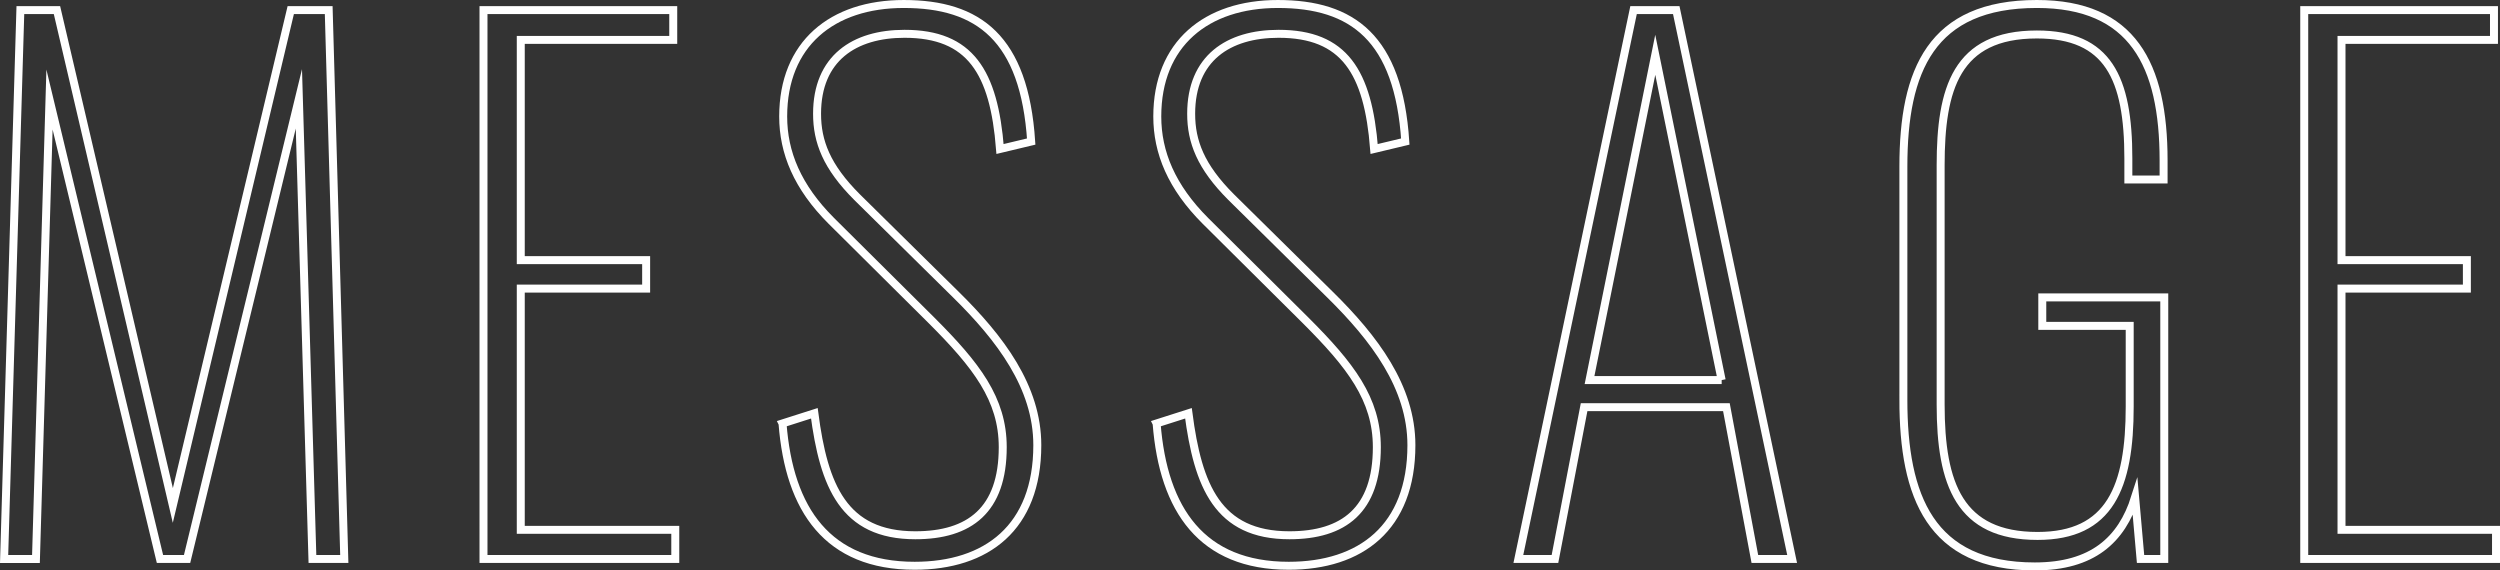
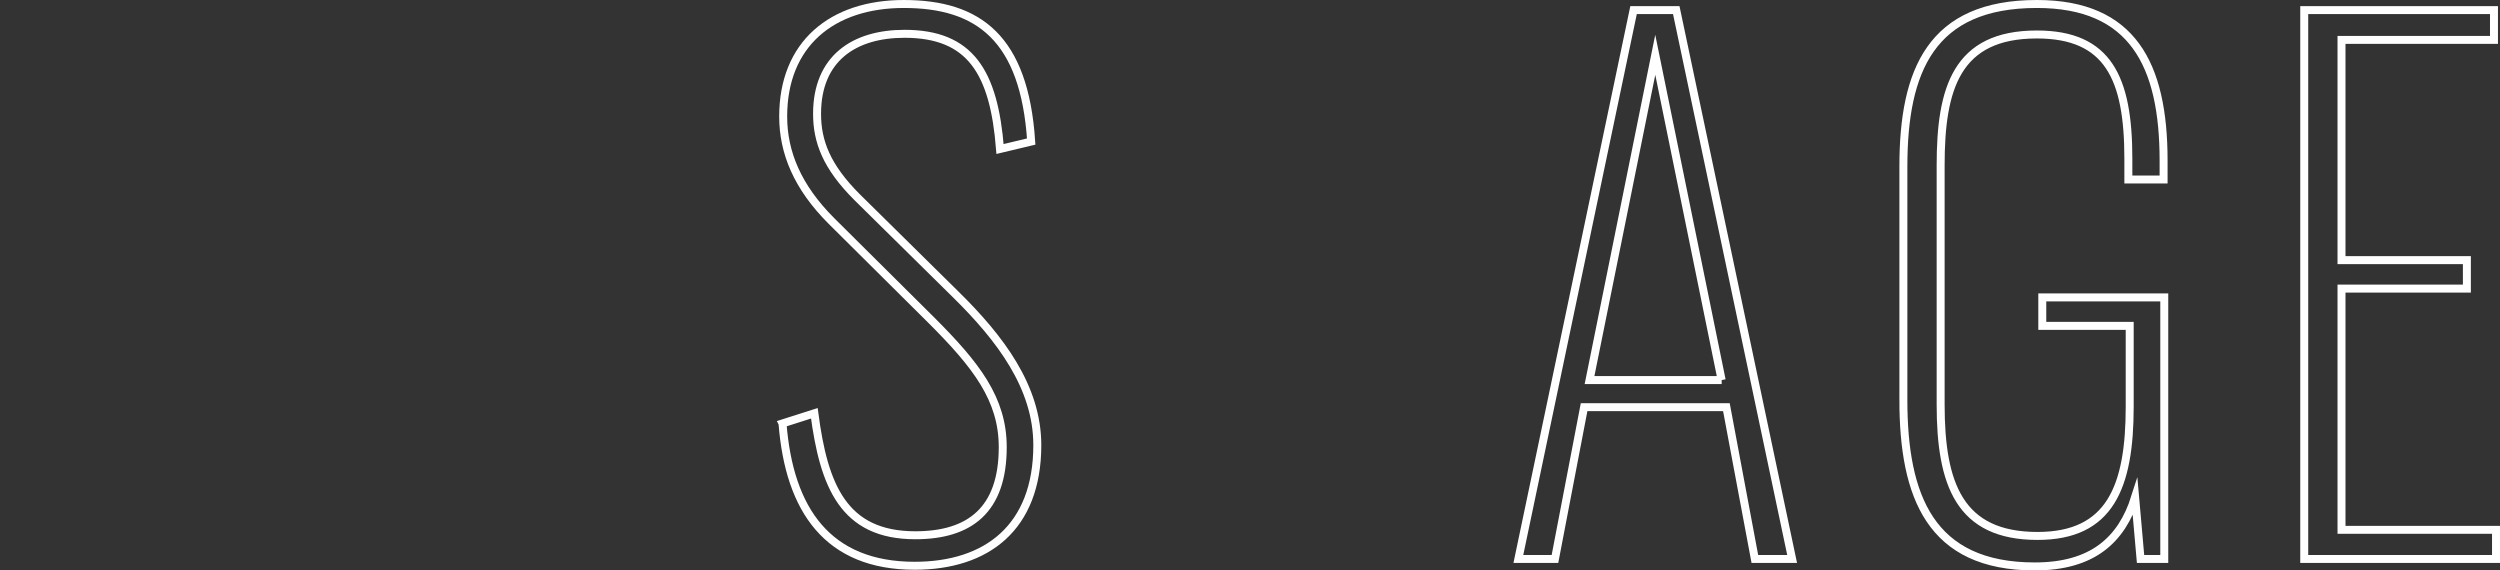
<svg xmlns="http://www.w3.org/2000/svg" id="b" width="313.61" height="71.556" viewBox="0 0 313.61 71.556">
  <rect x="0" y="0" width="313.61" height="71.556" fill="#333333" stroke="none" />
  <g id="c">
-     <path d="m2.555,1.265h4.591l14.536,62.14L36.473,1.265h4.761l1.955,68.855h-3.996l-1.7-57.72-14.025,57.72h-3.4L6.21,12.486l-1.7,57.635H.515L2.555,1.265Z" fill="none" stroke="#fff" stroke-miterlimit="10" />
-     <path d="m60.651,1.265h23.803v3.74h-19.127v27.627h15.727v3.57h-15.727v30.262h19.382v3.655h-24.058V1.265Z" fill="none" stroke="#fff" stroke-miterlimit="10" />
    <path d="m98.161,53.119l3.995-1.275c1.19,9.096,3.655,15.301,12.666,15.301,6.801,0,10.966-3.146,10.966-11.051,0-6.036-3.315-10.286-8.926-15.896l-12.581-12.496c-4.25-4.25-6.035-8.585-6.035-13.091,0-9.096,6.12-14.111,15.131-14.111,9.352,0,15.132,4.25,15.981,17.256l-3.91.935c-.765-9.69-3.74-14.451-11.986-14.451-6.29,0-10.966,3.061-10.966,10.031,0,3.485,1.19,6.631,5.016,10.456l12.411,12.241c5.525,5.44,10.201,11.561,10.201,18.872,0,10.371-6.376,15.131-15.387,15.131-10.881,0-15.727-6.971-16.576-17.852Z" fill="none" stroke="#fff" stroke-miterlimit="10" />
-     <path d="m145.089,53.119l3.995-1.275c1.19,9.096,3.655,15.301,12.666,15.301,6.801,0,10.966-3.146,10.966-11.051,0-6.036-3.315-10.286-8.926-15.896l-12.581-12.496c-4.25-4.25-6.035-8.585-6.035-13.091,0-9.096,6.12-14.111,15.131-14.111,9.352,0,15.132,4.25,15.981,17.256l-3.91.935c-.765-9.69-3.74-14.451-11.986-14.451-6.29,0-10.966,3.061-10.966,10.031,0,3.485,1.19,6.631,5.016,10.456l12.411,12.241c5.525,5.44,10.201,11.561,10.201,18.872,0,10.371-6.376,15.131-15.387,15.131-10.881,0-15.727-6.971-16.576-17.852Z" fill="none" stroke="#fff" stroke-miterlimit="10" />
    <path d="m204.921,1.265h5.355l14.536,68.855h-4.675l-3.57-19.042h-17.852l-3.655,19.042h-4.591L204.921,1.265Zm11.052,46.414l-8.331-40.803-8.246,40.803h16.577Z" fill="none" stroke="#fff" stroke-miterlimit="10" />
    <path d="m238.768,50.144v-29.242c0-12.071,3.485-20.402,16.746-20.402,11.986,0,15.896,7.566,15.896,19.637v2.38h-4.421v-2.635c0-10.116-2.55-15.557-11.476-15.557-10.116,0-12.071,6.801-12.071,16.407v30.007c0,10.031,2.381,16.491,12.156,16.491,9.096,0,11.561-6.121,11.561-16.236v-10.116h-10.966v-3.57h15.302v32.812h-2.976l-.68-7.736c-1.7,5.355-5.355,8.671-12.581,8.671-13.091,0-16.491-8.756-16.491-20.912Z" fill="none" stroke="#fff" stroke-miterlimit="10" />
    <path d="m289.052,1.265h23.803v3.74h-19.127v27.627h15.727v3.57h-15.727v30.262h19.382v3.655h-24.058V1.265Z" fill="none" stroke="#fff" stroke-miterlimit="10" />
  </g>
</svg>